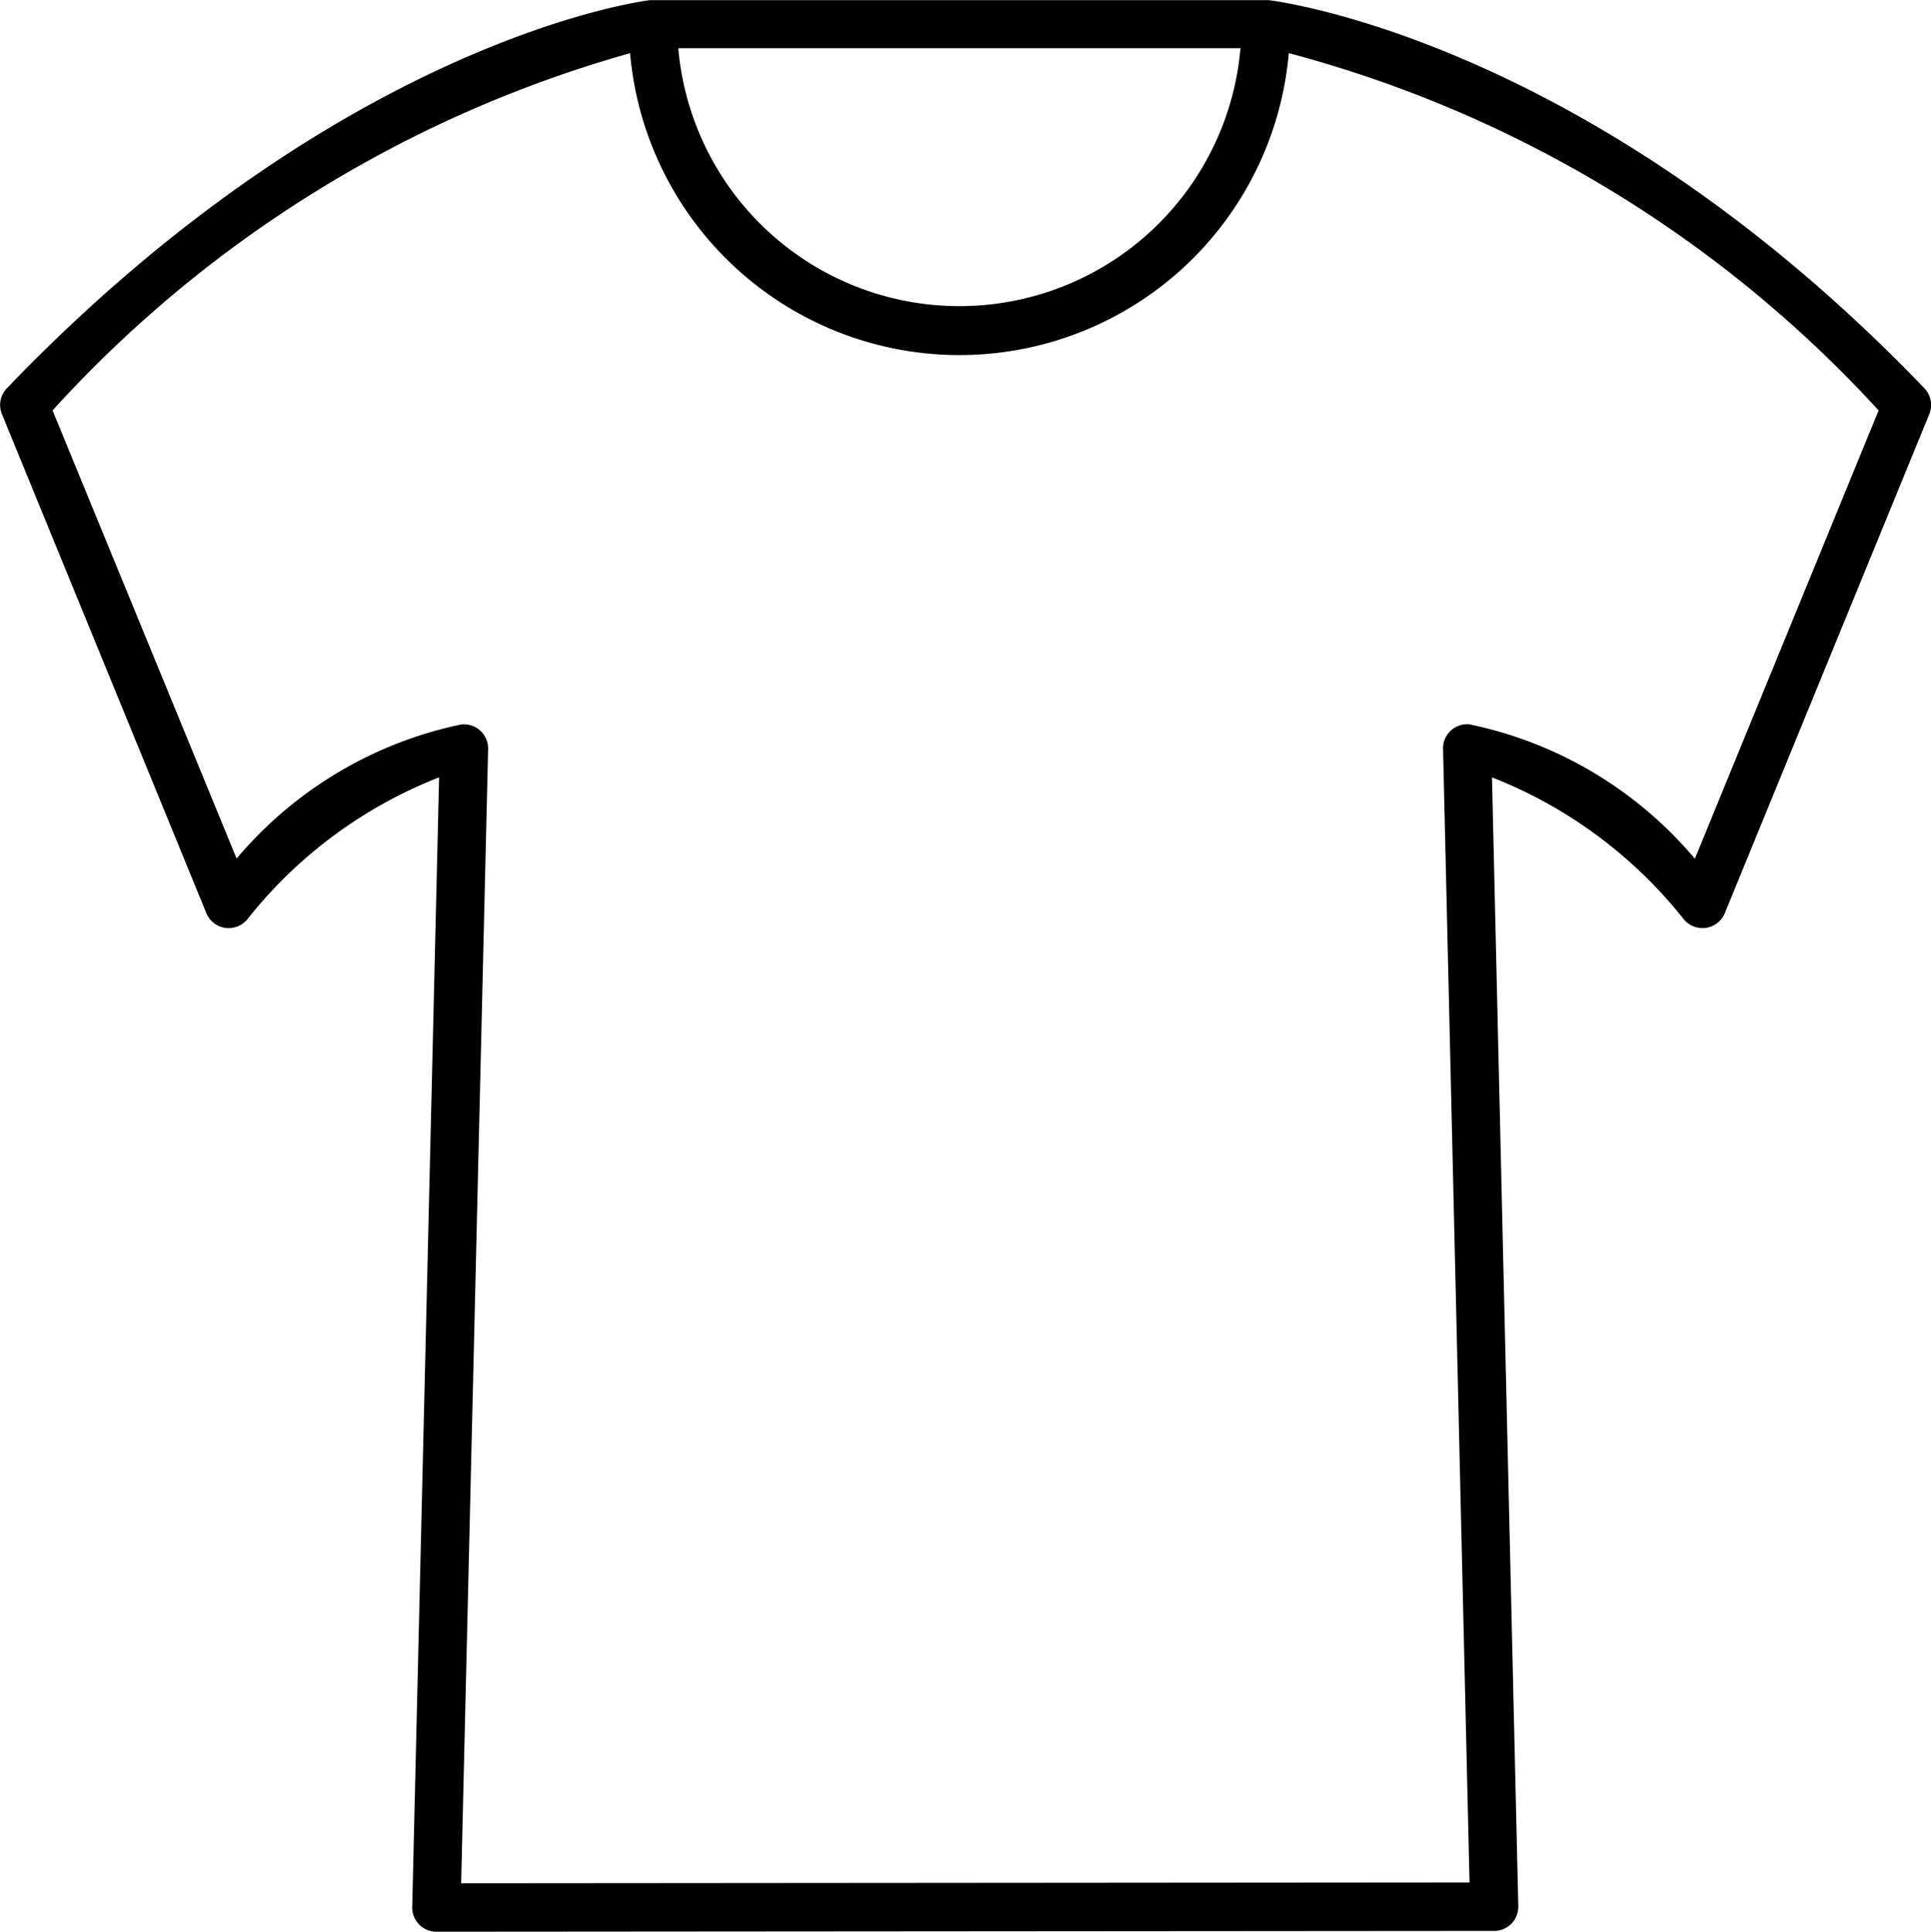
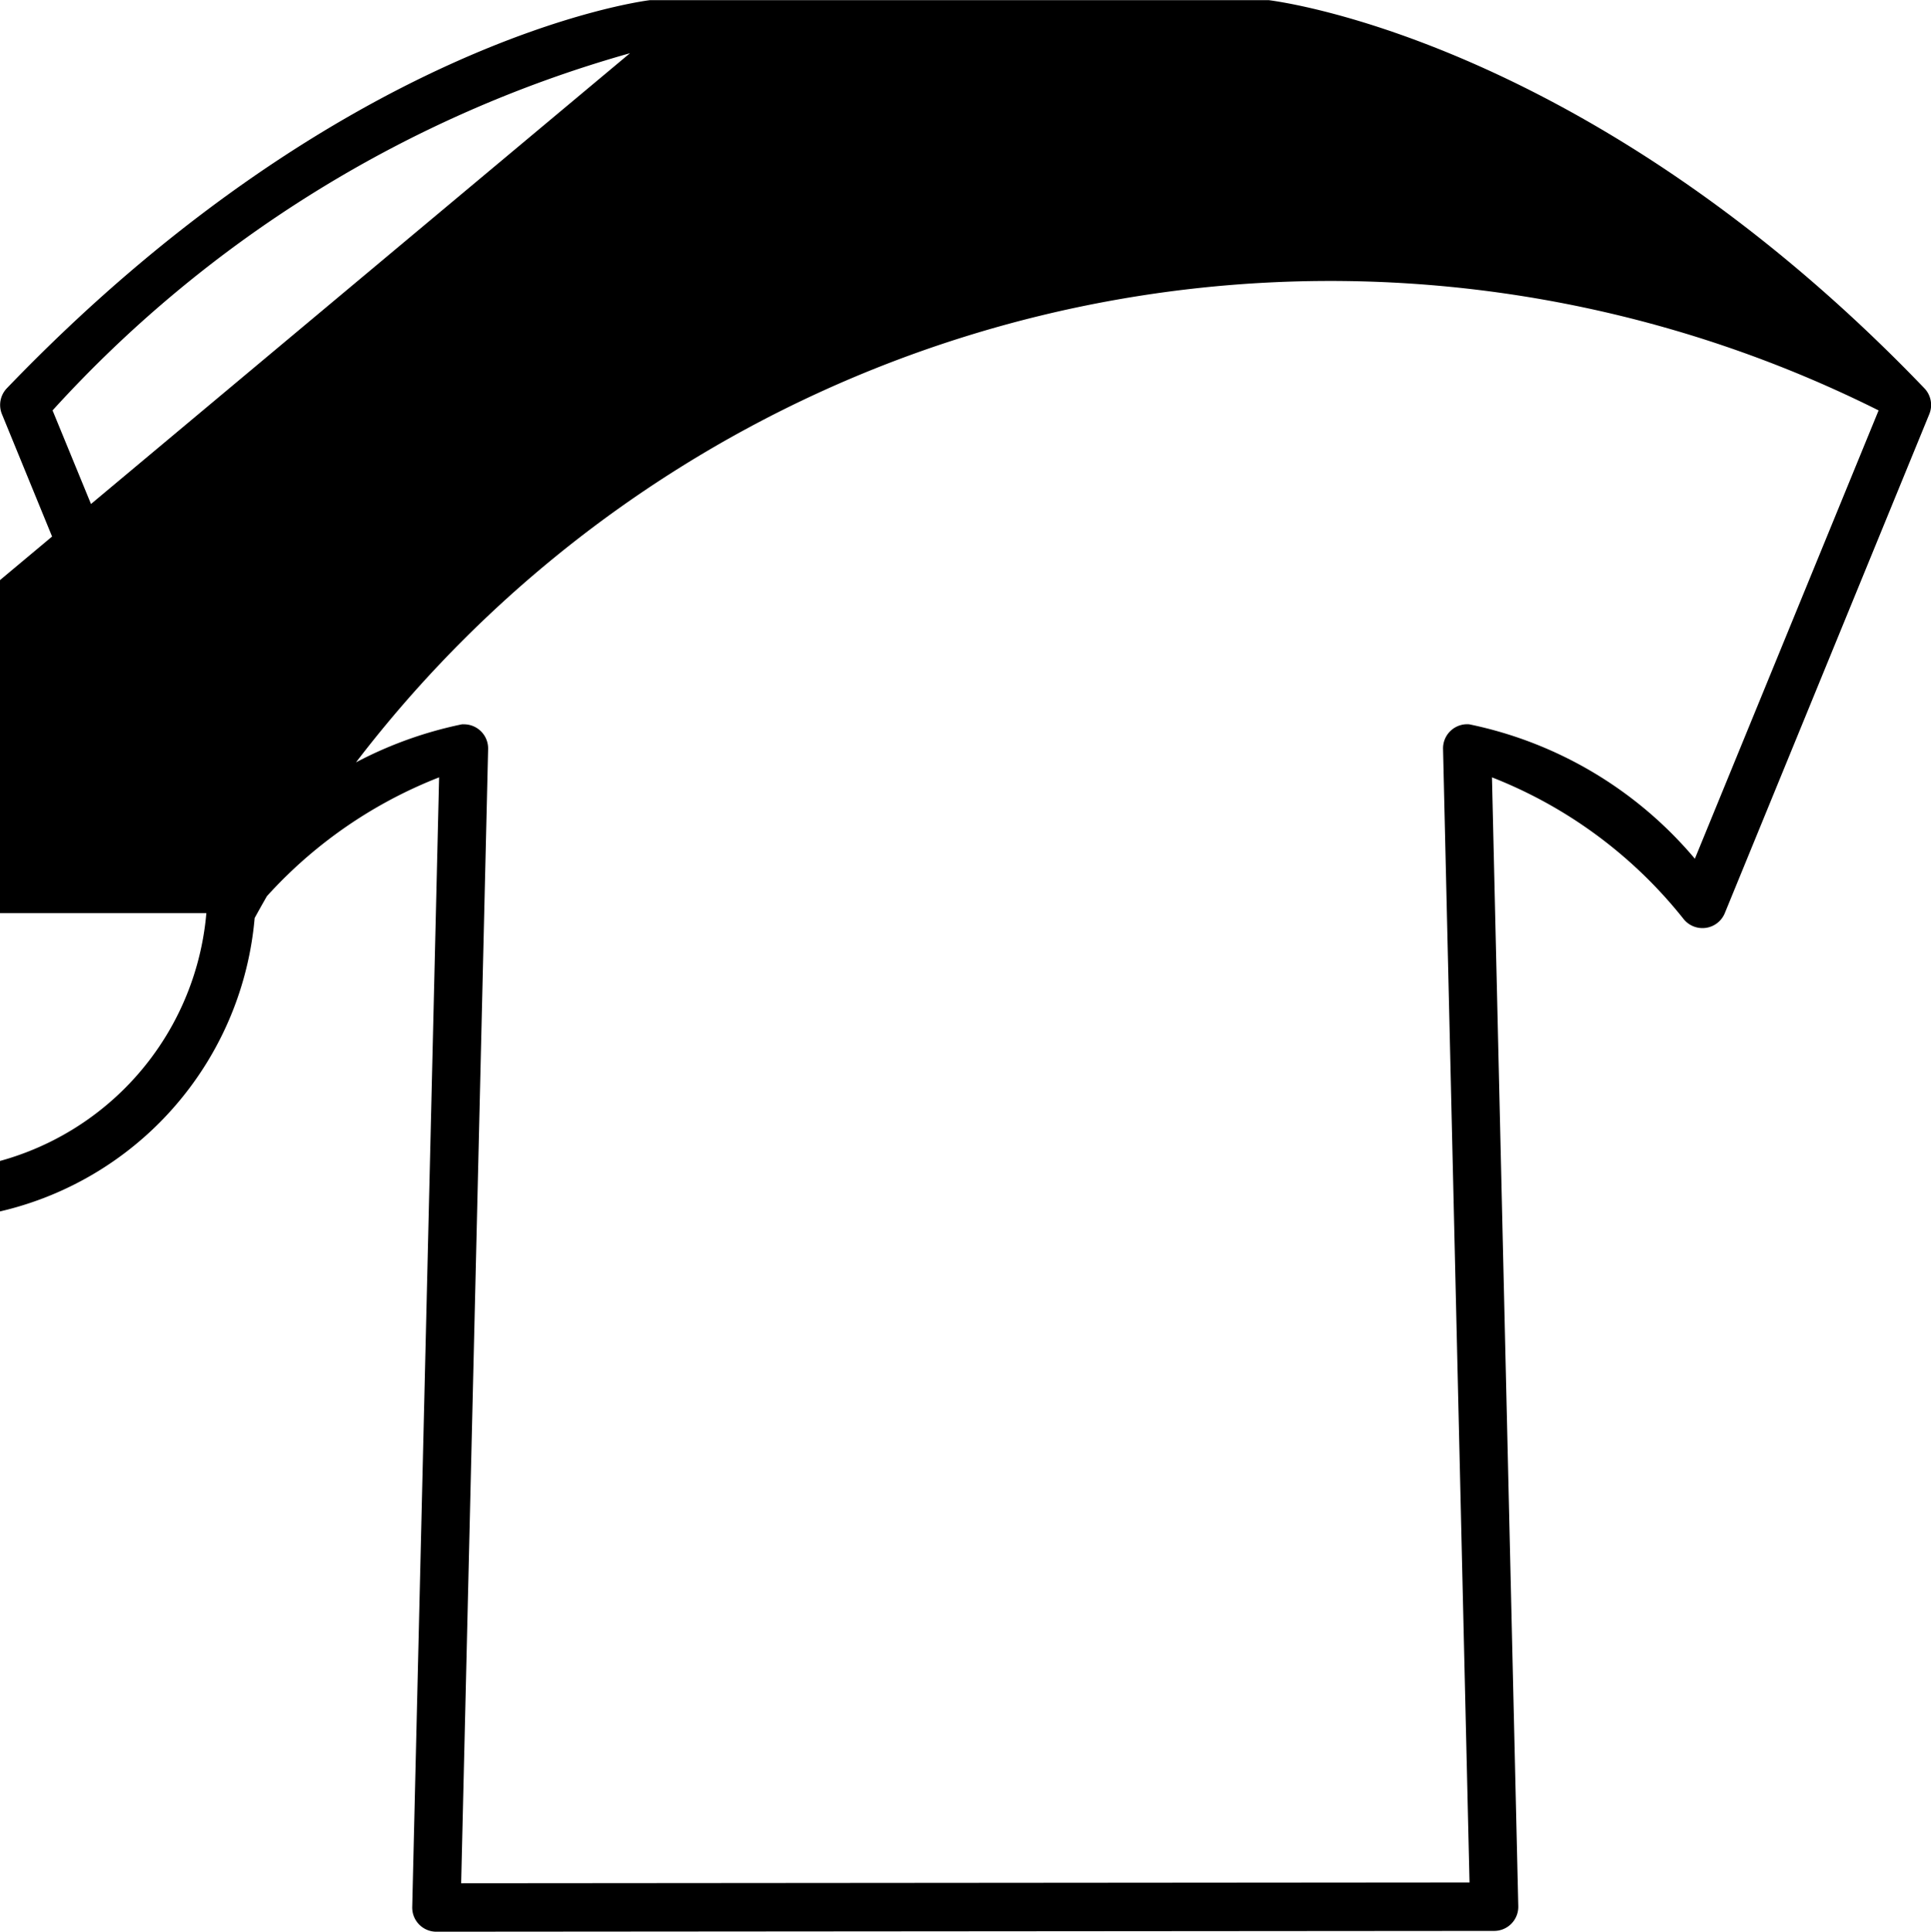
<svg xmlns="http://www.w3.org/2000/svg" width="23.994" height="24" viewBox="0 0 23.994 24">
-   <path id="mg-cat-i-tshirts" d="M12.688,21.346a.3.3,0,0,0,.513.072,5.666,5.666,0,0,1,2.379-1.759l-.334,14.035a.3.3,0,0,0,.3.307h0l13.144-.01a.3.3,0,0,0,.3-.307l-.327-14.025a5.688,5.688,0,0,1,2.38,1.759.3.3,0,0,0,.277.111.3.3,0,0,0,.236-.183l2.541-6.2a.3.3,0,0,0-.061-.321c-4.127-4.3-7.984-4.8-8.146-4.822-.006,0-.012,0-.018,0s-.012,0-.018,0H18.237c-.007,0-.013,0-.019,0a.176.176,0,0,0-.018,0c-.156.019-3.865.528-7.991,4.822a.3.3,0,0,0-.061.321ZM25.538,10.6a3.506,3.506,0,0,1-6.986,0Zm-7.585.061a4.108,4.108,0,0,0,8.185,0A15.24,15.24,0,0,1,33.467,15.1L31.184,20.67A4.977,4.977,0,0,0,28.38,19a.3.3,0,0,0-.325.306l.329,14.083-12.53.01.335-14.092a.3.3,0,0,0-.3-.307h-.025a4.977,4.977,0,0,0-2.8,1.668L10.777,15.1A15.294,15.294,0,0,1,17.952,10.662Z" transform="translate(-10.124 -10.001)" />
+   <path id="mg-cat-i-tshirts" d="M12.688,21.346a.3.3,0,0,0,.513.072,5.666,5.666,0,0,1,2.379-1.759l-.334,14.035a.3.3,0,0,0,.3.307h0l13.144-.01a.3.3,0,0,0,.3-.307l-.327-14.025a5.688,5.688,0,0,1,2.38,1.759.3.3,0,0,0,.277.111.3.3,0,0,0,.236-.183l2.541-6.2a.3.3,0,0,0-.061-.321c-4.127-4.3-7.984-4.8-8.146-4.822-.006,0-.012,0-.018,0s-.012,0-.018,0H18.237c-.007,0-.013,0-.019,0a.176.176,0,0,0-.018,0c-.156.019-3.865.528-7.991,4.822a.3.3,0,0,0-.061.321Za3.506,3.506,0,0,1-6.986,0Zm-7.585.061a4.108,4.108,0,0,0,8.185,0A15.24,15.24,0,0,1,33.467,15.1L31.184,20.67A4.977,4.977,0,0,0,28.38,19a.3.3,0,0,0-.325.306l.329,14.083-12.53.01.335-14.092a.3.3,0,0,0-.3-.307h-.025a4.977,4.977,0,0,0-2.8,1.668L10.777,15.1A15.294,15.294,0,0,1,17.952,10.662Z" transform="translate(-10.124 -10.001)" />
</svg>